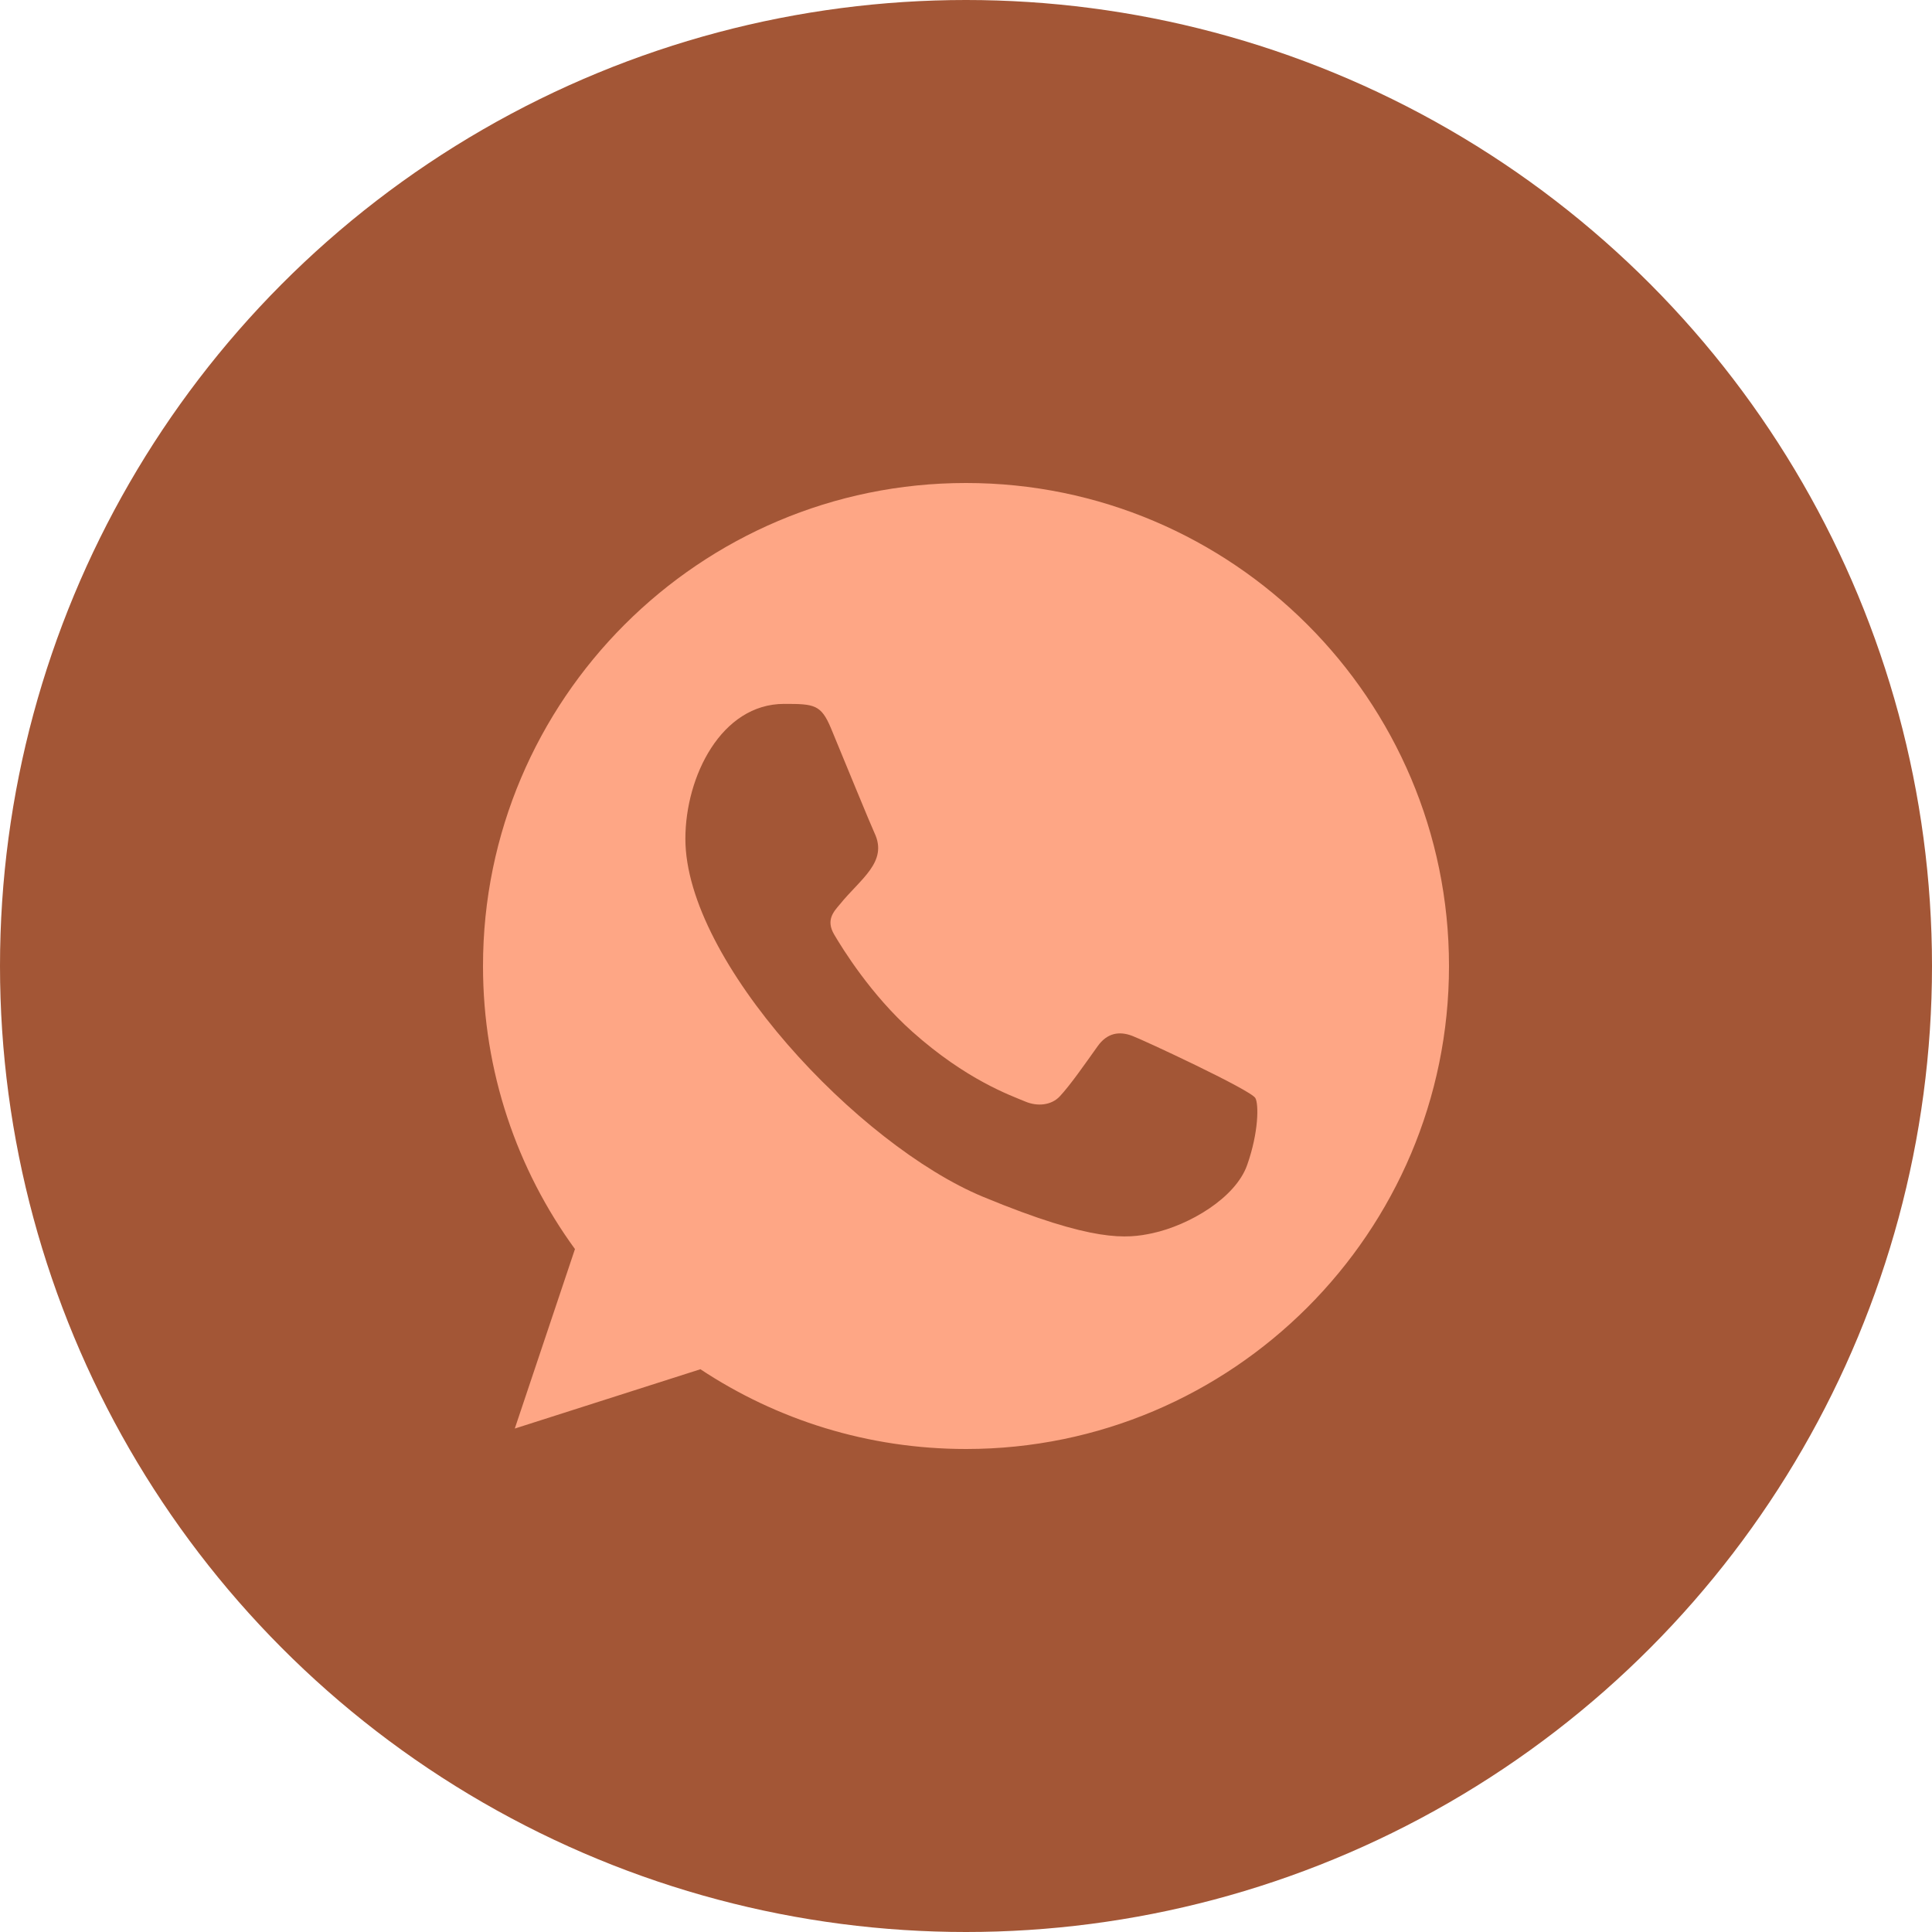
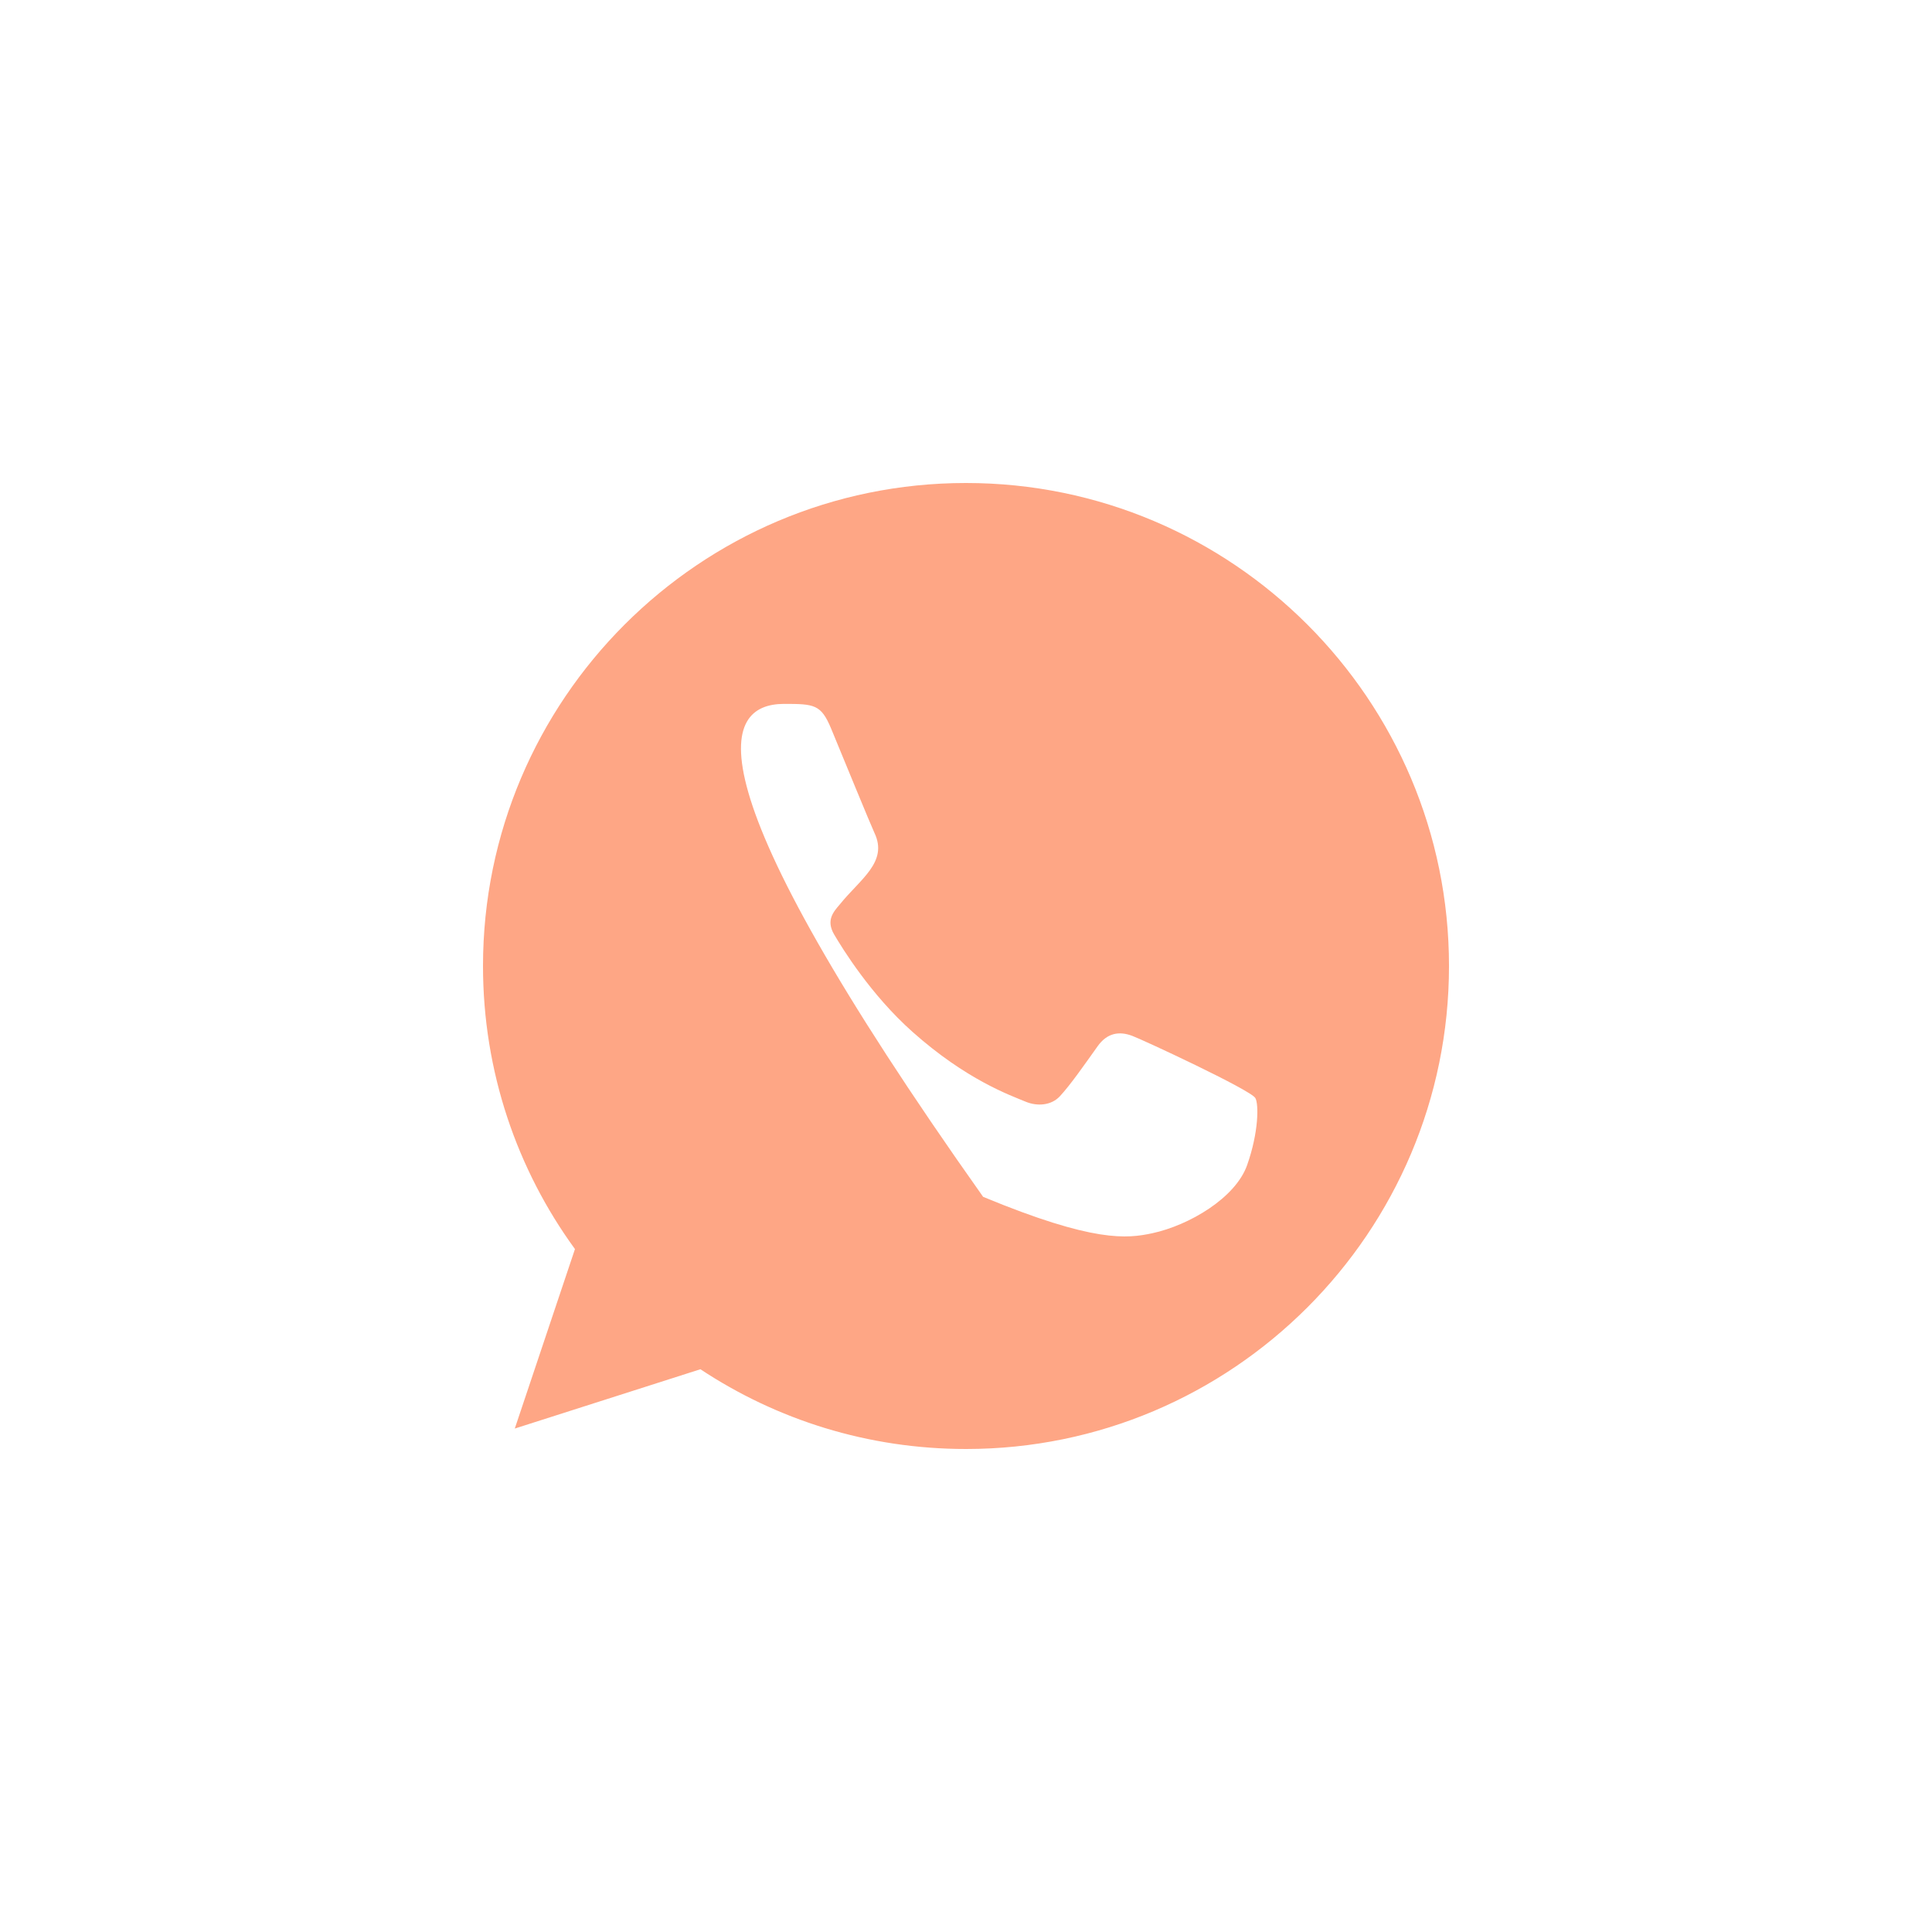
<svg xmlns="http://www.w3.org/2000/svg" width="60" height="60" viewBox="0 0 60 60" fill="none">
-   <circle cx="30" cy="30" r="30" fill="#A35636" />
-   <path fill-rule="evenodd" clip-rule="evenodd" d="M38.731 36.182C38.37 37.205 36.933 38.051 35.787 38.299C35.002 38.466 33.98 38.597 30.532 37.169C26.661 35.565 21.285 29.852 21.285 26.049C21.285 24.114 22.401 21.86 24.352 21.86C25.291 21.86 25.498 21.878 25.808 22.619C26.169 23.493 27.051 25.644 27.156 25.865C27.59 26.77 26.715 27.299 26.081 28.087C25.878 28.324 25.648 28.58 25.905 29.021C26.16 29.454 27.042 30.891 28.338 32.045C30.012 33.536 31.369 34.013 31.855 34.215C32.217 34.365 32.649 34.33 32.913 34.048C33.248 33.687 33.663 33.087 34.086 32.495C34.385 32.072 34.764 32.019 35.161 32.169C35.43 32.263 38.843 33.847 38.986 34.101C39.093 34.285 39.093 35.158 38.731 36.182ZM30.003 15H29.995C21.726 15 15 21.728 15 30C15 33.28 16.058 36.323 17.856 38.791L15.987 44.365L21.752 42.523C24.123 44.092 26.953 45 30.003 45C38.273 45 45 38.272 45 30C45 21.728 38.273 15 30.003 15Z" fill="#FEA685" />
+   <path fill-rule="evenodd" clip-rule="evenodd" d="M38.731 36.182C38.37 37.205 36.933 38.051 35.787 38.299C35.002 38.466 33.98 38.597 30.532 37.169C21.285 24.114 22.401 21.86 24.352 21.86C25.291 21.86 25.498 21.878 25.808 22.619C26.169 23.493 27.051 25.644 27.156 25.865C27.59 26.77 26.715 27.299 26.081 28.087C25.878 28.324 25.648 28.58 25.905 29.021C26.16 29.454 27.042 30.891 28.338 32.045C30.012 33.536 31.369 34.013 31.855 34.215C32.217 34.365 32.649 34.33 32.913 34.048C33.248 33.687 33.663 33.087 34.086 32.495C34.385 32.072 34.764 32.019 35.161 32.169C35.43 32.263 38.843 33.847 38.986 34.101C39.093 34.285 39.093 35.158 38.731 36.182ZM30.003 15H29.995C21.726 15 15 21.728 15 30C15 33.28 16.058 36.323 17.856 38.791L15.987 44.365L21.752 42.523C24.123 44.092 26.953 45 30.003 45C38.273 45 45 38.272 45 30C45 21.728 38.273 15 30.003 15Z" fill="#FEA685" />
</svg>